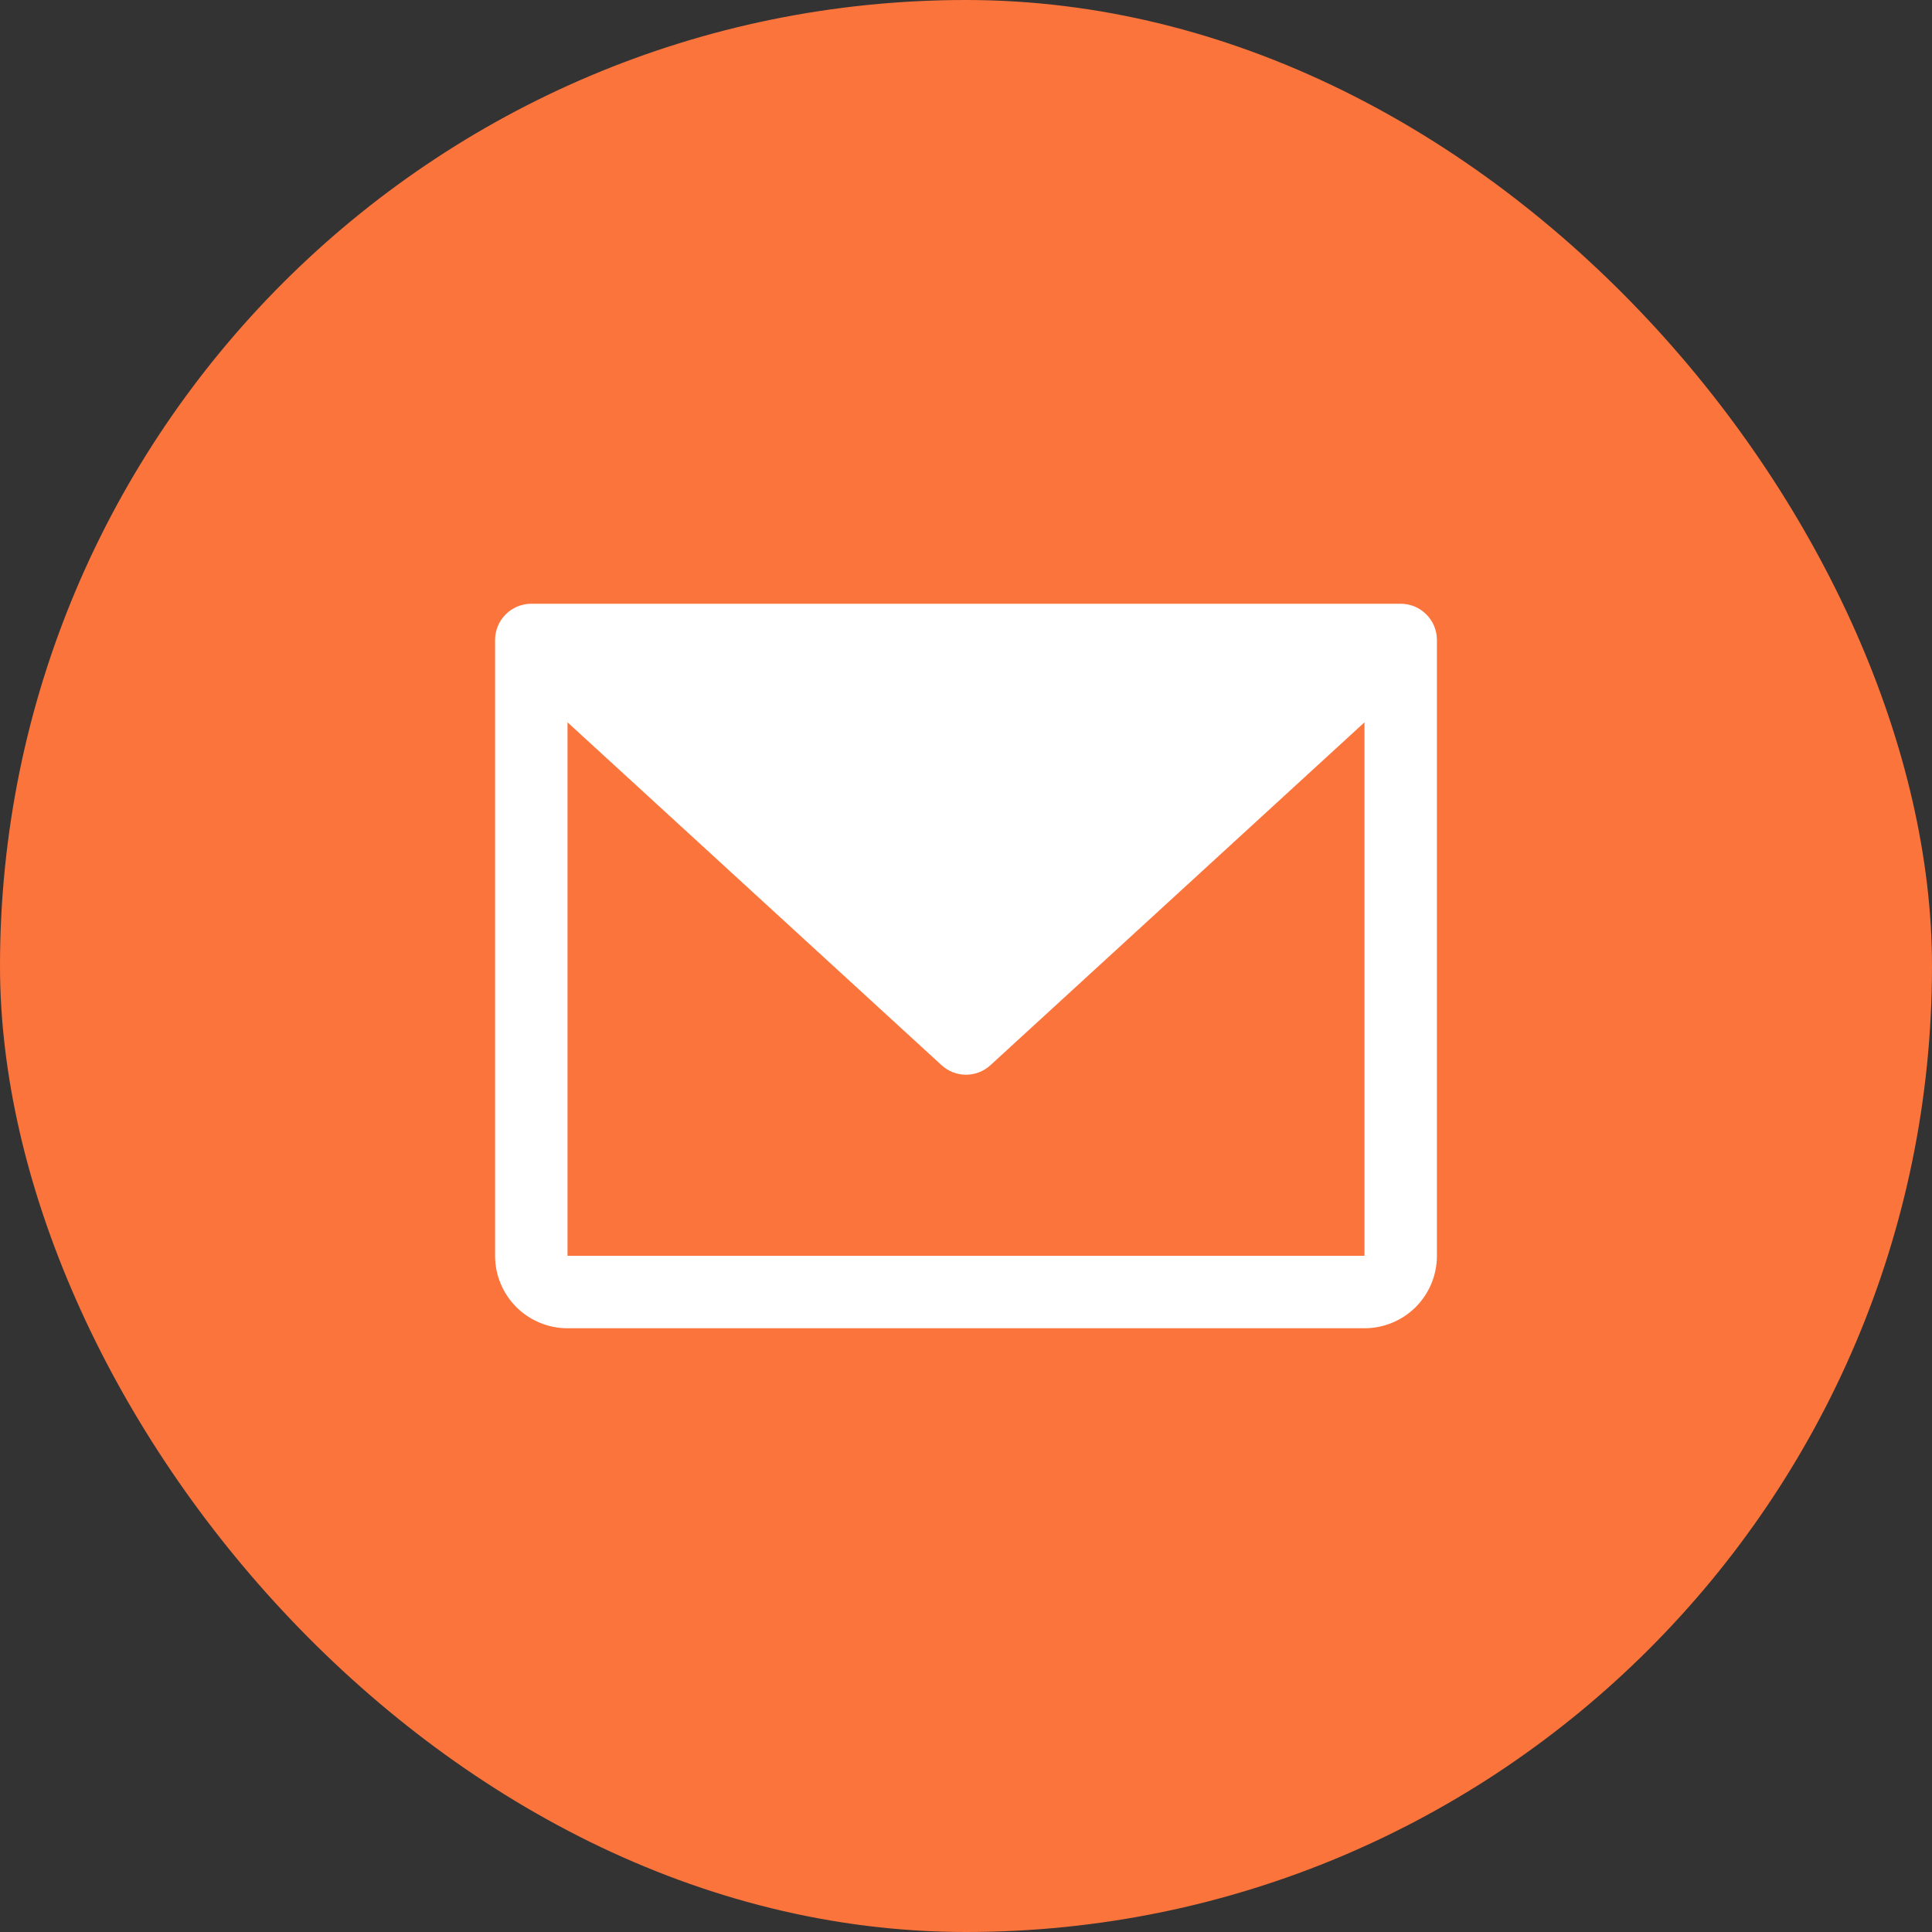
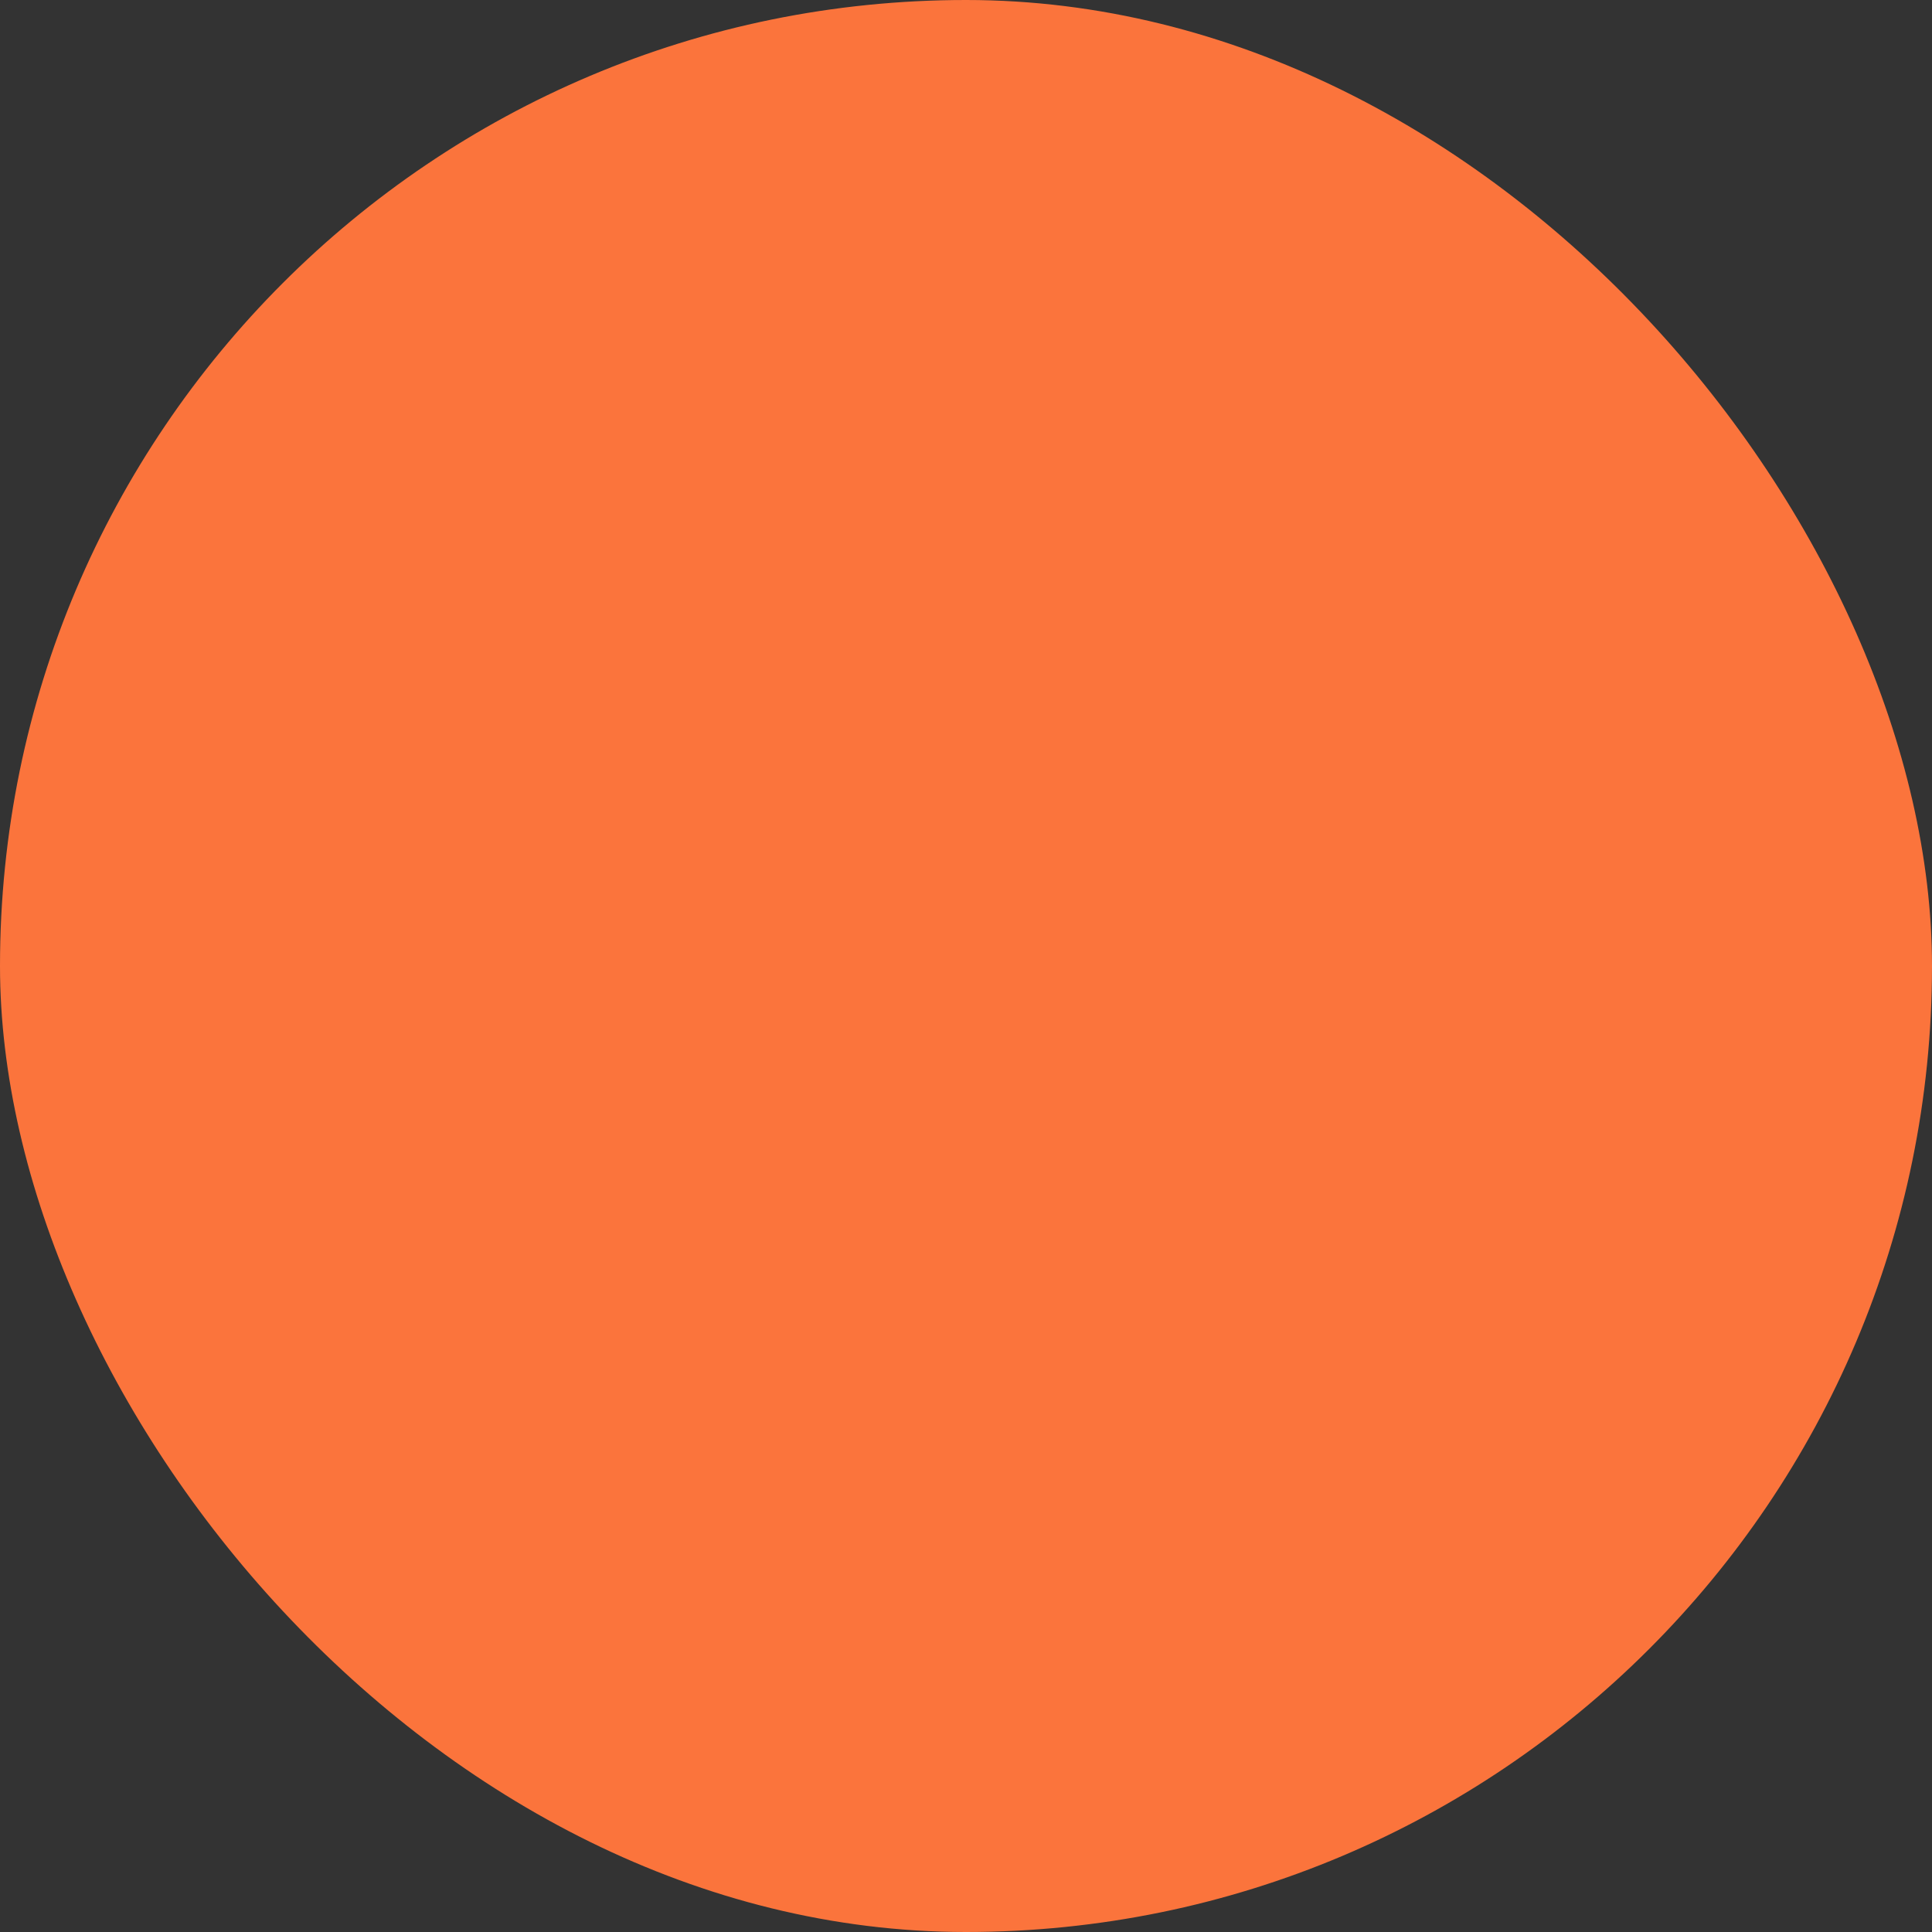
<svg xmlns="http://www.w3.org/2000/svg" width="40" height="40" viewBox="0 0 40 40" fill="none">
  <rect x="0" y="0" width="40" height="40" fill="#333333" stroke="none" />
  <rect width="40" height="40" rx="20" fill="#FB743C" />
-   <path d="M29 12.5H11C10.801 12.5 10.61 12.579 10.47 12.72C10.329 12.86 10.25 13.051 10.25 13.25V26C10.25 26.398 10.408 26.779 10.689 27.061C10.971 27.342 11.352 27.5 11.75 27.5H28.25C28.648 27.5 29.029 27.342 29.311 27.061C29.592 26.779 29.75 26.398 29.75 26V13.25C29.75 13.051 29.671 12.86 29.53 12.72C29.39 12.579 29.199 12.5 29 12.5ZM28.25 26H11.75V14.955L19.493 22.053C19.631 22.18 19.812 22.251 20 22.251C20.188 22.251 20.369 22.18 20.507 22.053L28.25 14.955V26Z" fill="white" />
</svg>